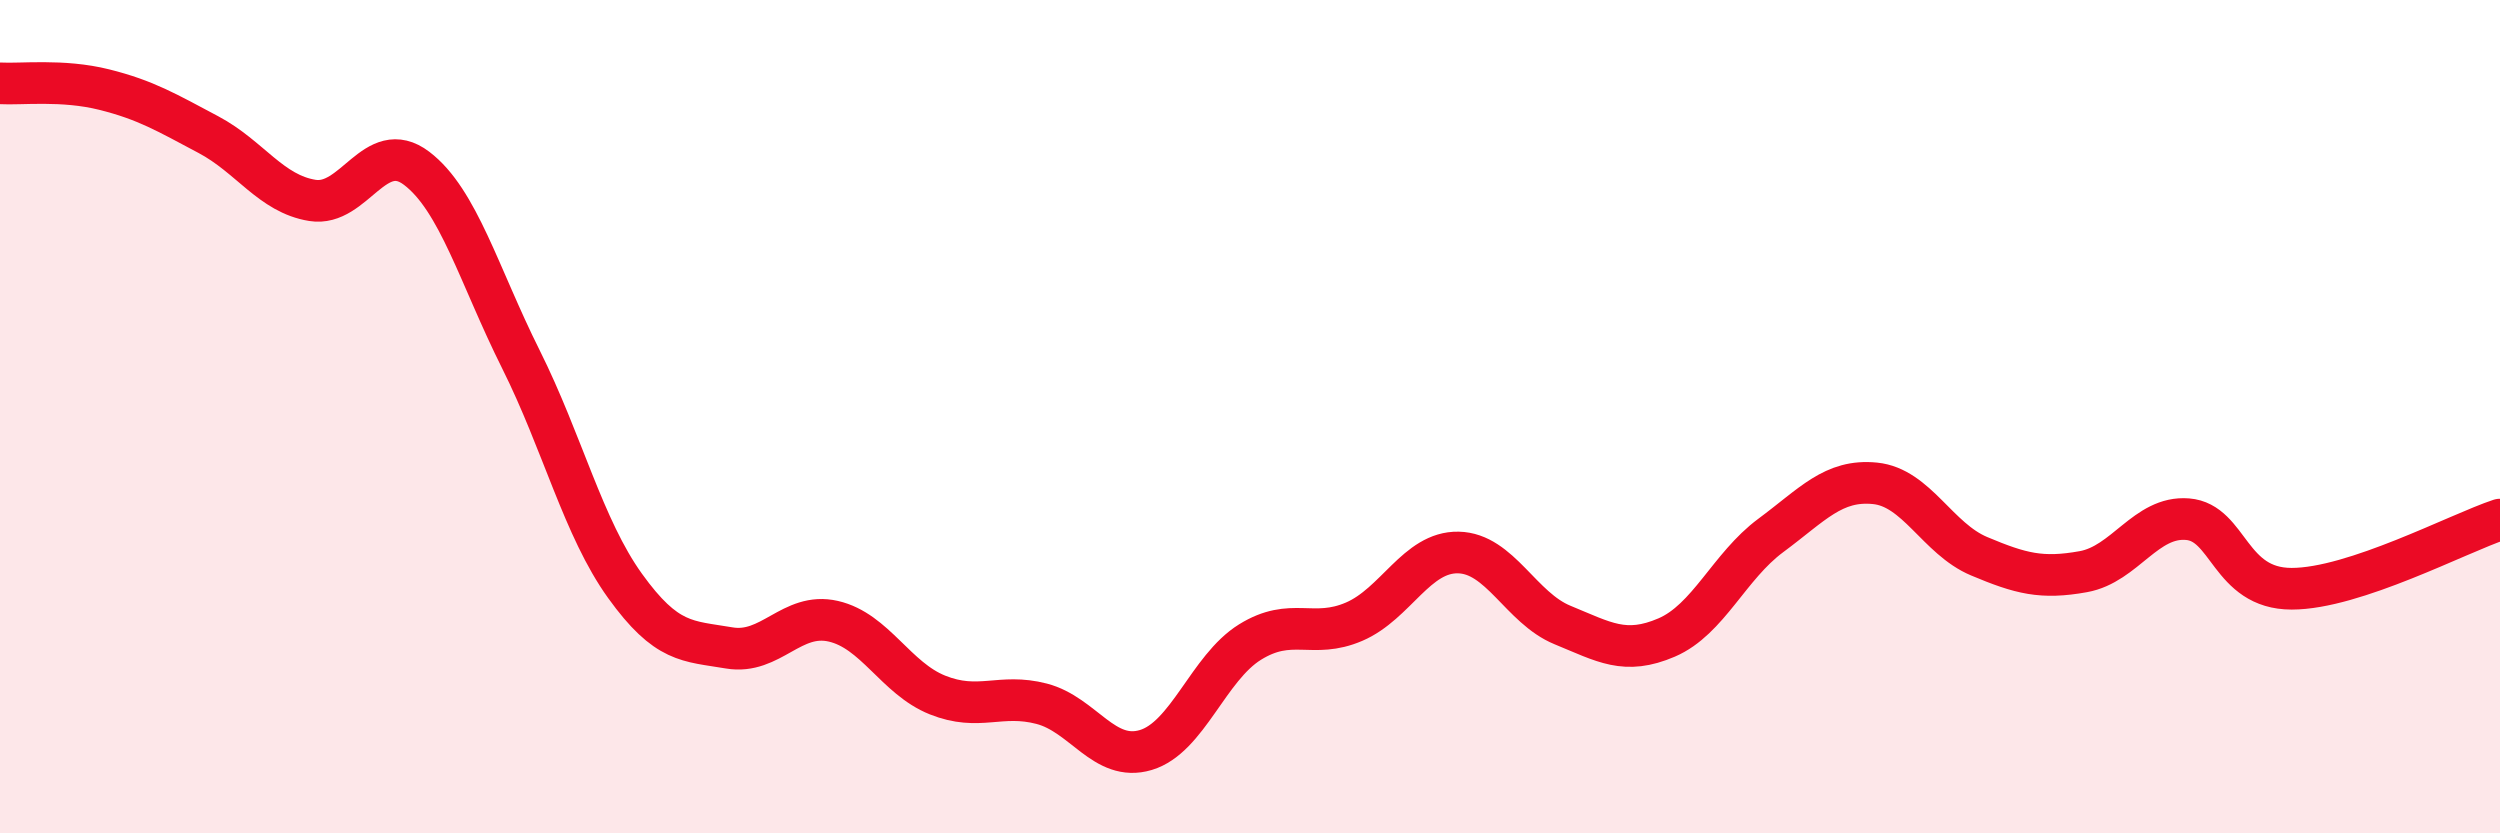
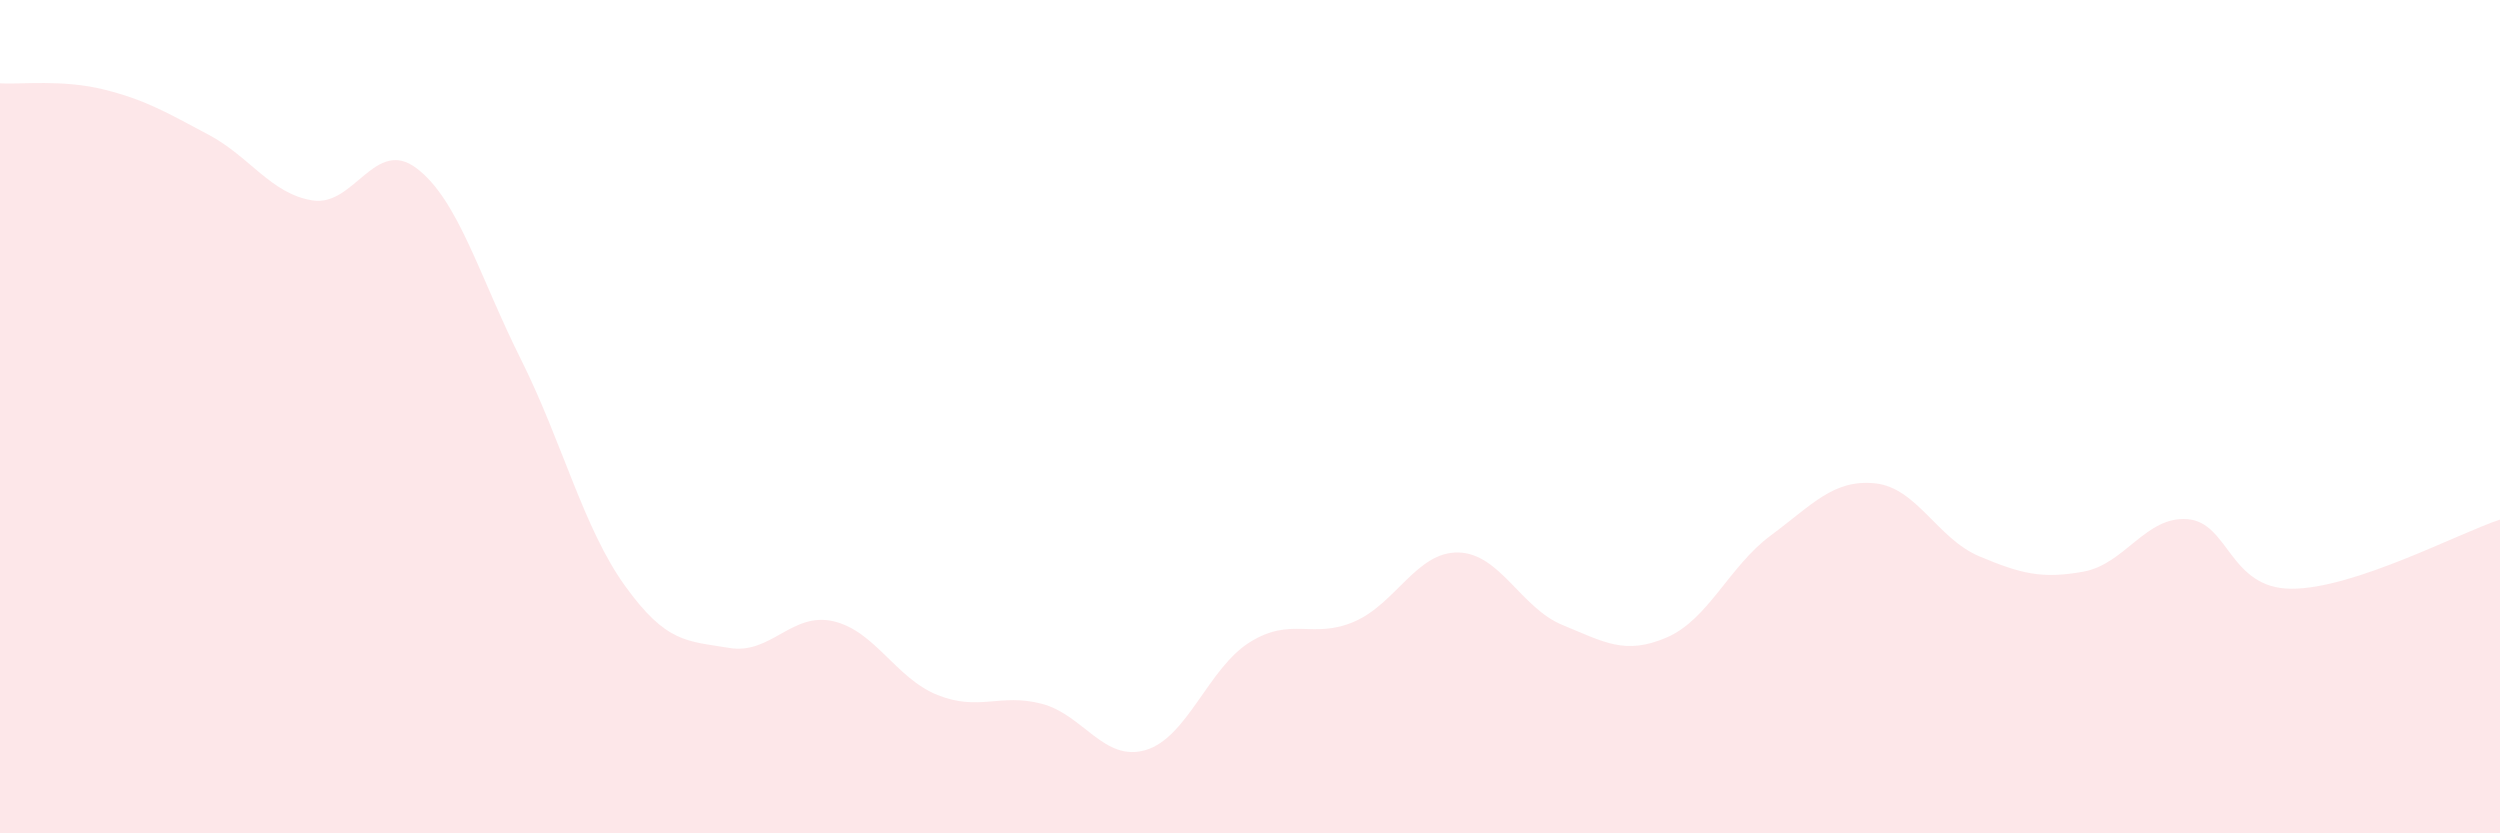
<svg xmlns="http://www.w3.org/2000/svg" width="60" height="20" viewBox="0 0 60 20">
  <path d="M 0,2 C 0.5,2.03 1.5,1.9 2.5,2.15 C 3.5,2.4 4,2.7 5,3.23 C 6,3.76 6.5,4.65 7.5,4.81 C 8.5,4.97 9,3.28 10,4.04 C 11,4.8 11.5,6.62 12.5,8.62 C 13.5,10.62 14,12.67 15,14.06 C 16,15.45 16.5,15.38 17.5,15.55 C 18.5,15.72 19,14.68 20,14.91 C 21,15.14 21.5,16.28 22.5,16.68 C 23.5,17.08 24,16.63 25,16.89 C 26,17.15 26.5,18.3 27.5,18 C 28.5,17.7 29,16.03 30,15.41 C 31,14.79 31.5,15.35 32.5,14.92 C 33.5,14.49 34,13.24 35,13.26 C 36,13.28 36.5,14.59 37.5,15 C 38.5,15.41 39,15.73 40,15.3 C 41,14.87 41.5,13.59 42.5,12.85 C 43.5,12.11 44,11.5 45,11.6 C 46,11.7 46.5,12.93 47.5,13.35 C 48.5,13.77 49,13.9 50,13.72 C 51,13.54 51.5,12.38 52.5,12.46 C 53.5,12.54 53.5,14.13 55,14.13 C 56.5,14.13 59,12.8 60,12.47L60 20L0 20Z" fill="#EB0A25" opacity="0.1" stroke-linecap="round" stroke-linejoin="round" />
-   <path d="M 0,2 C 0.5,2.03 1.5,1.9 2.5,2.15 C 3.5,2.4 4,2.7 5,3.23 C 6,3.76 6.5,4.65 7.5,4.81 C 8.5,4.97 9,3.28 10,4.04 C 11,4.8 11.5,6.62 12.5,8.62 C 13.5,10.62 14,12.67 15,14.06 C 16,15.45 16.5,15.38 17.5,15.55 C 18.5,15.72 19,14.68 20,14.91 C 21,15.14 21.5,16.28 22.5,16.68 C 23.5,17.08 24,16.63 25,16.89 C 26,17.15 26.5,18.3 27.5,18 C 28.5,17.7 29,16.03 30,15.41 C 31,14.79 31.5,15.35 32.5,14.92 C 33.5,14.49 34,13.24 35,13.26 C 36,13.28 36.5,14.59 37.5,15 C 38.5,15.41 39,15.73 40,15.3 C 41,14.87 41.5,13.59 42.5,12.85 C 43.5,12.11 44,11.5 45,11.6 C 46,11.7 46.5,12.93 47.5,13.35 C 48.5,13.77 49,13.9 50,13.72 C 51,13.54 51.5,12.38 52.5,12.46 C 53.5,12.54 53.5,14.13 55,14.13 C 56.5,14.13 59,12.8 60,12.47" stroke="#EB0A25" stroke-width="1" fill="none" stroke-linecap="round" stroke-linejoin="round" />
</svg>